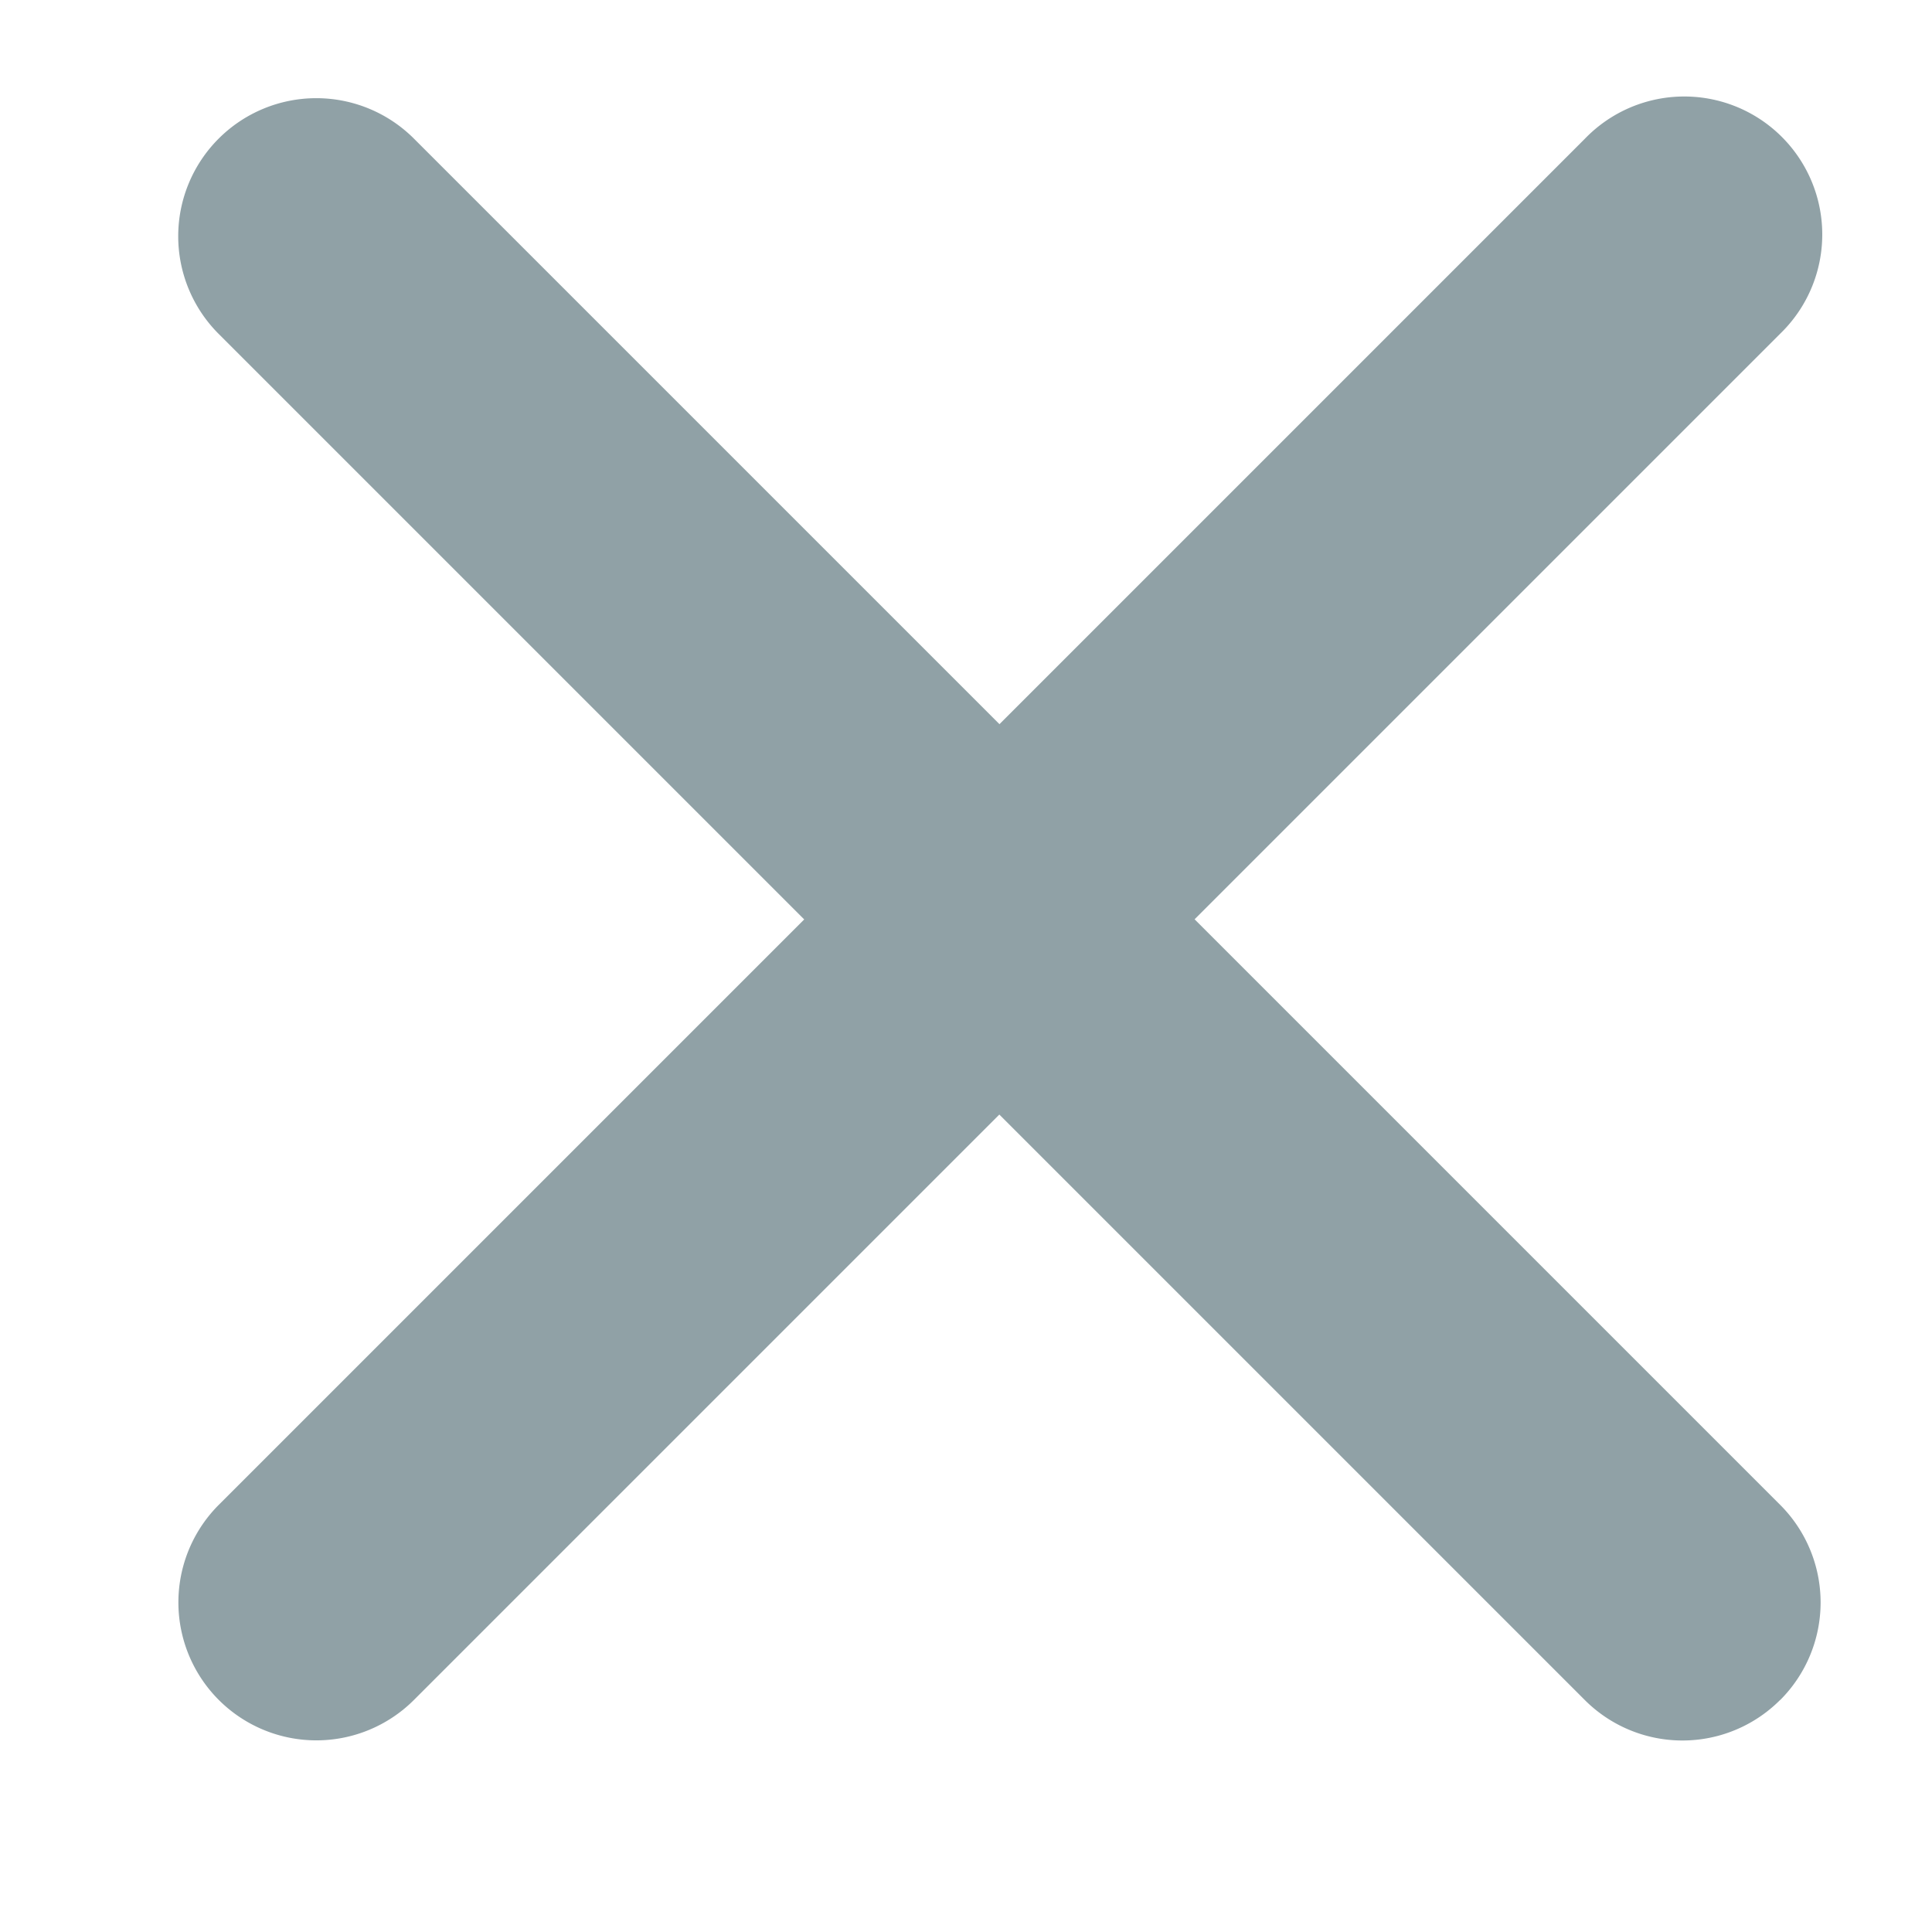
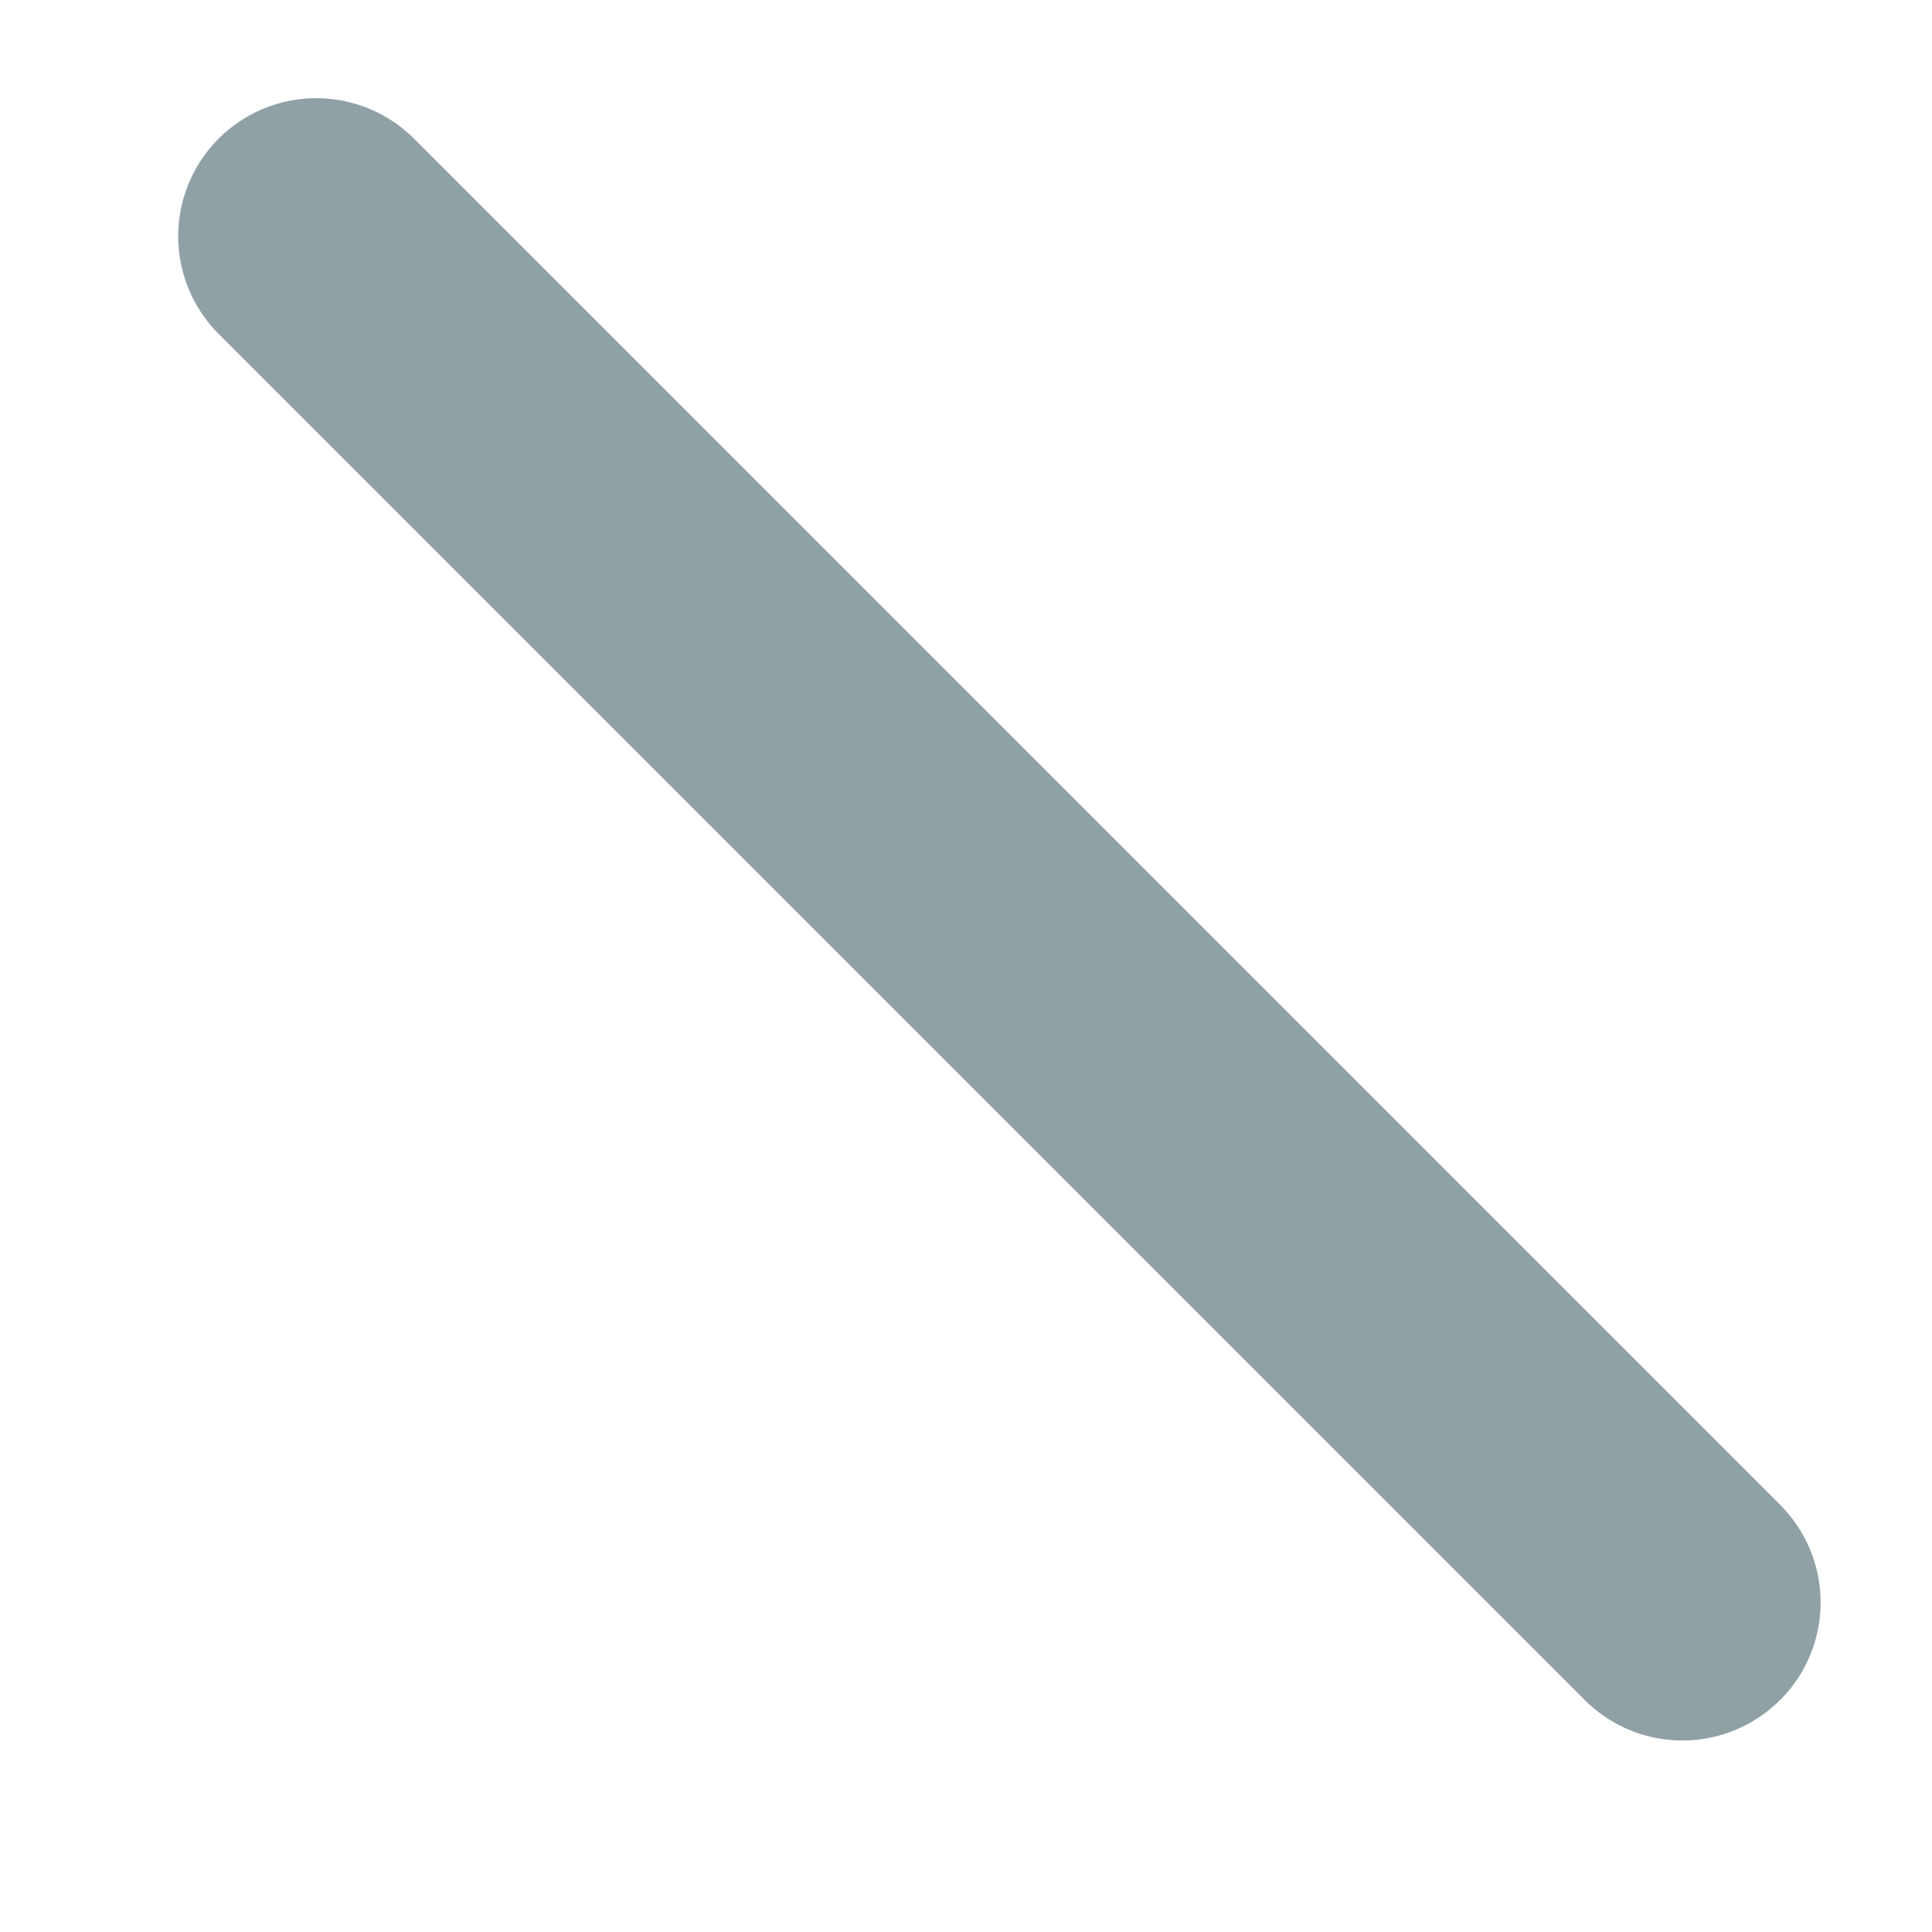
<svg xmlns="http://www.w3.org/2000/svg" width="14" height="14" fill="none">
  <path fill-rule="evenodd" clip-rule="evenodd" d="M12.899 12.319a1 1 0 01-1.415 0l-9.9-9.9A1 1 0 113 1.005l9.9 9.9a1 1 0 010 1.414z" fill="#90A1A6" />
-   <path fill-rule="evenodd" clip-rule="evenodd" d="M1.586 12.319a1 1 0 010-1.415l9.9-9.9a1 1 0 111.413 1.415l-9.9 9.9a1 1 0 01-1.413 0z" fill="#90A1A6" />
</svg>